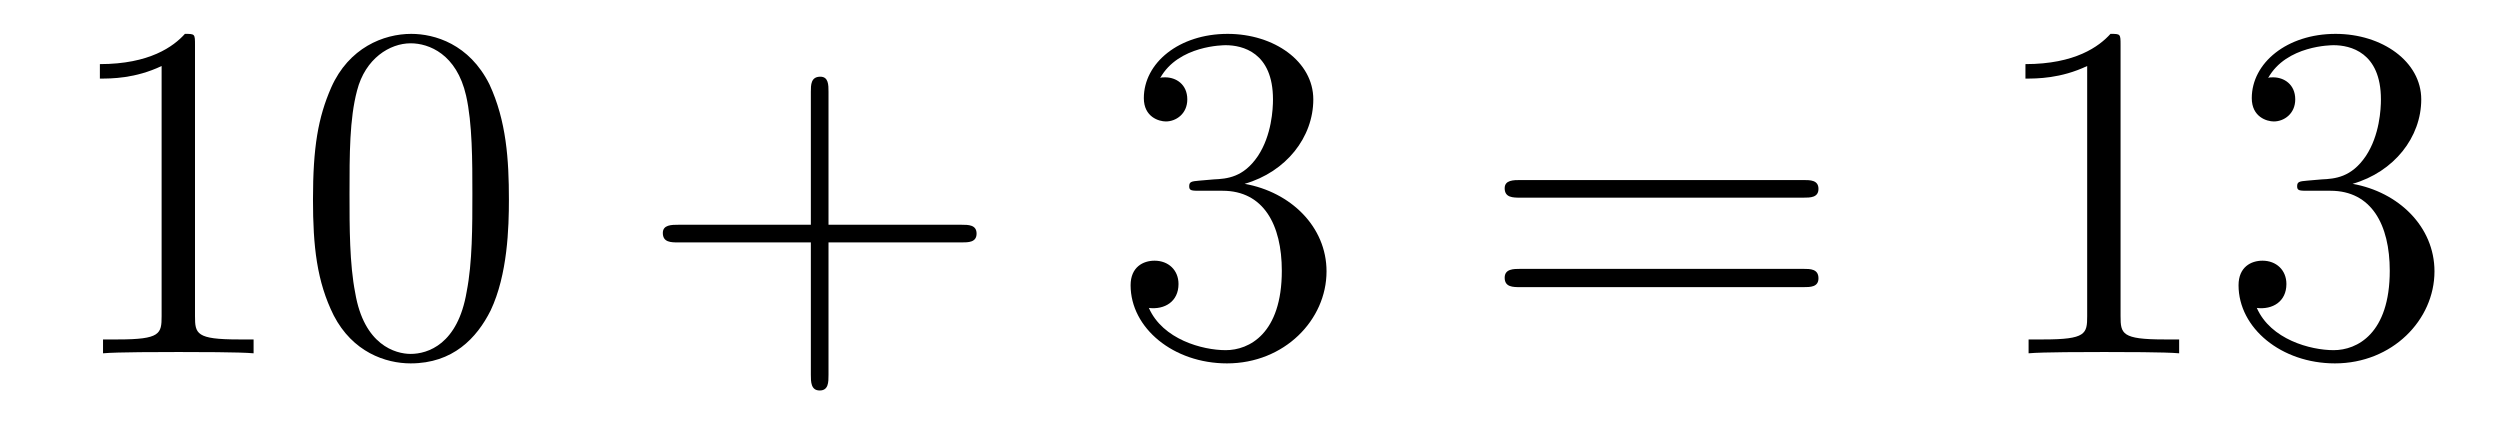
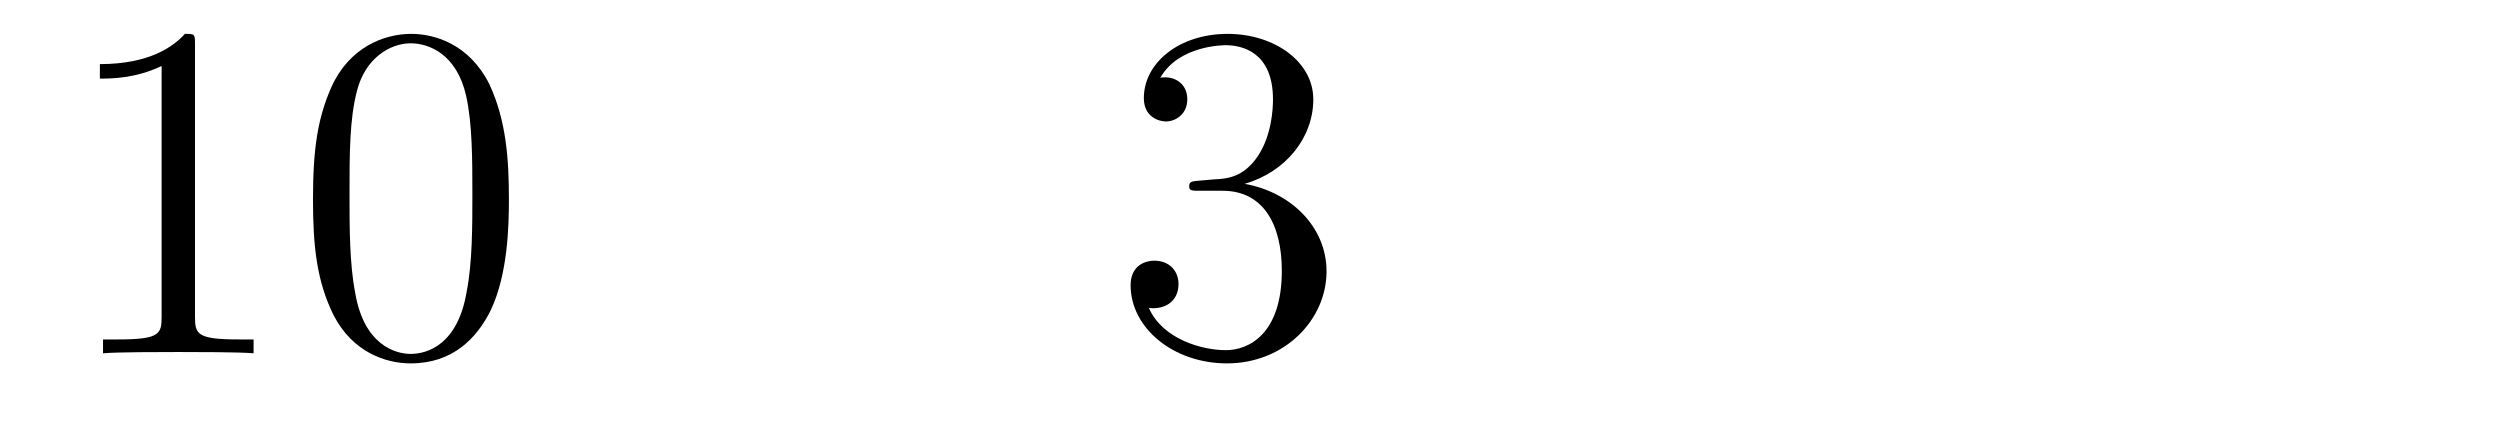
<svg xmlns="http://www.w3.org/2000/svg" height="11pt" version="1.1" viewBox="0 -11 62 11" width="62pt">
  <g id="page1">
    <g transform="matrix(1 0 0 1 -127 652)">
      <path d="M131.836 -661.879C131.836 -662.16 131.836 -662.16 131.586 -662.16C131.305 -661.848 130.711 -661.41 129.477 -661.41V-661.051C129.758 -661.051 130.352 -661.051 131.008 -661.363V-655.16C131.008 -654.723 130.977 -654.582 129.93 -654.582H129.555V-654.238C129.883 -654.27 131.039 -654.27 131.43 -654.27C131.82 -654.27 132.961 -654.27 133.289 -654.238V-654.582H132.914C131.867 -654.582 131.836 -654.723 131.836 -655.16V-661.879ZM139.621 -658.051C139.621 -659.035 139.559 -660.004 139.137 -660.91C138.637 -661.91 137.777 -662.16 137.199 -662.16C136.512 -662.16 135.652 -661.816 135.215 -660.832C134.887 -660.082 134.762 -659.348 134.762 -658.051C134.762 -656.895 134.856 -656.019 135.277 -655.176C135.746 -654.27 136.559 -653.988 137.184 -653.988C138.231 -653.988 138.824 -654.613 139.168 -655.301C139.59 -656.191 139.621 -657.363 139.621 -658.051ZM137.184 -654.223C136.809 -654.223 136.027 -654.441 135.809 -655.738C135.668 -656.457 135.668 -657.363 135.668 -658.191C135.668 -659.176 135.668 -660.051 135.855 -660.754C136.059 -661.551 136.668 -661.926 137.184 -661.926C137.637 -661.926 138.324 -661.66 138.559 -660.629C138.715 -659.941 138.715 -659.004 138.715 -658.191C138.715 -657.395 138.715 -656.488 138.574 -655.77C138.355 -654.457 137.605 -654.223 137.184 -654.223ZM140.156 -654.238" fill-rule="evenodd" />
-       <path d="M147.547 -656.988H150.844C151.016 -656.988 151.219 -656.988 151.219 -657.207S151.016 -657.426 150.844 -657.426H147.547V-660.723C147.547 -660.894 147.547 -661.098 147.344 -661.098C147.109 -661.098 147.109 -660.894 147.109 -660.723V-657.426H143.828C143.656 -657.426 143.438 -657.426 143.438 -657.223C143.438 -656.988 143.641 -656.988 143.828 -656.988H147.109V-653.707C147.109 -653.535 147.109 -653.316 147.328 -653.316S147.547 -653.52 147.547 -653.707V-656.988ZM151.914 -654.238" fill-rule="evenodd" />
      <path d="M156.742 -658.52C156.539 -658.504 156.492 -658.488 156.492 -658.379C156.492 -658.269 156.555 -658.269 156.773 -658.269H157.32C158.336 -658.269 158.789 -657.426 158.789 -656.285C158.789 -654.723 157.977 -654.316 157.398 -654.316C156.82 -654.316 155.836 -654.582 155.492 -655.363C155.883 -655.316 156.227 -655.52 156.227 -655.957C156.227 -656.301 155.977 -656.535 155.633 -656.535C155.352 -656.535 155.039 -656.379 155.039 -655.926C155.039 -654.863 156.102 -653.988 157.43 -653.988C158.852 -653.988 159.898 -655.066 159.898 -656.27C159.898 -657.379 159.008 -658.238 157.867 -658.441C158.898 -658.738 159.57 -659.598 159.57 -660.535C159.57 -661.473 158.602 -662.16 157.445 -662.16C156.242 -662.16 155.367 -661.441 155.367 -660.566C155.367 -660.098 155.742 -659.988 155.914 -659.988C156.164 -659.988 156.445 -660.176 156.445 -660.535C156.445 -660.91 156.164 -661.082 155.898 -661.082C155.836 -661.082 155.805 -661.082 155.773 -661.066C156.227 -661.879 157.352 -661.879 157.398 -661.879C157.805 -661.879 158.57 -661.707 158.57 -660.535C158.57 -660.301 158.539 -659.645 158.195 -659.129C157.836 -658.598 157.43 -658.566 157.102 -658.551L156.742 -658.52ZM160.434 -654.238" fill-rule="evenodd" />
-       <path d="M171.723 -658.098C171.894 -658.098 172.098 -658.098 172.098 -658.316C172.098 -658.535 171.894 -658.535 171.723 -658.535H164.707C164.535 -658.535 164.316 -658.535 164.316 -658.332C164.316 -658.098 164.52 -658.098 164.707 -658.098H171.723ZM171.723 -655.879C171.894 -655.879 172.098 -655.879 172.098 -656.098C172.098 -656.332 171.894 -656.332 171.723 -656.332H164.707C164.535 -656.332 164.316 -656.332 164.316 -656.113C164.316 -655.879 164.52 -655.879 164.707 -655.879H171.723ZM172.793 -654.238" fill-rule="evenodd" />
-       <path d="M179.59 -661.879C179.59 -662.16 179.59 -662.16 179.34 -662.16C179.059 -661.848 178.465 -661.41 177.231 -661.41V-661.051C177.512 -661.051 178.105 -661.051 178.762 -661.363V-655.16C178.762 -654.723 178.731 -654.582 177.684 -654.582H177.309V-654.238C177.637 -654.27 178.793 -654.27 179.184 -654.27C179.574 -654.27 180.715 -654.27 181.043 -654.238V-654.582H180.668C179.621 -654.582 179.59 -654.723 179.59 -655.16V-661.879ZM184.219 -658.52C184.016 -658.504 183.969 -658.488 183.969 -658.379C183.969 -658.269 184.031 -658.269 184.25 -658.269H184.797C185.813 -658.269 186.266 -657.426 186.266 -656.285C186.266 -654.723 185.453 -654.316 184.875 -654.316S183.312 -654.582 182.969 -655.363C183.359 -655.316 183.703 -655.52 183.703 -655.957C183.703 -656.301 183.453 -656.535 183.109 -656.535C182.828 -656.535 182.516 -656.379 182.516 -655.926C182.516 -654.863 183.578 -653.988 184.906 -653.988C186.328 -653.988 187.375 -655.066 187.375 -656.27C187.375 -657.379 186.484 -658.238 185.344 -658.441C186.375 -658.738 187.047 -659.598 187.047 -660.535C187.047 -661.473 186.078 -662.16 184.922 -662.16C183.719 -662.16 182.844 -661.441 182.844 -660.566C182.844 -660.098 183.219 -659.988 183.391 -659.988C183.641 -659.988 183.922 -660.176 183.922 -660.535C183.922 -660.91 183.641 -661.082 183.375 -661.082C183.312 -661.082 183.281 -661.082 183.25 -661.066C183.703 -661.879 184.828 -661.879 184.875 -661.879C185.281 -661.879 186.047 -661.707 186.047 -660.535C186.047 -660.301 186.016 -659.645 185.672 -659.129C185.313 -658.598 184.906 -658.566 184.578 -658.551L184.219 -658.52ZM187.91 -654.238" fill-rule="evenodd" />
    </g>
  </g>
</svg>